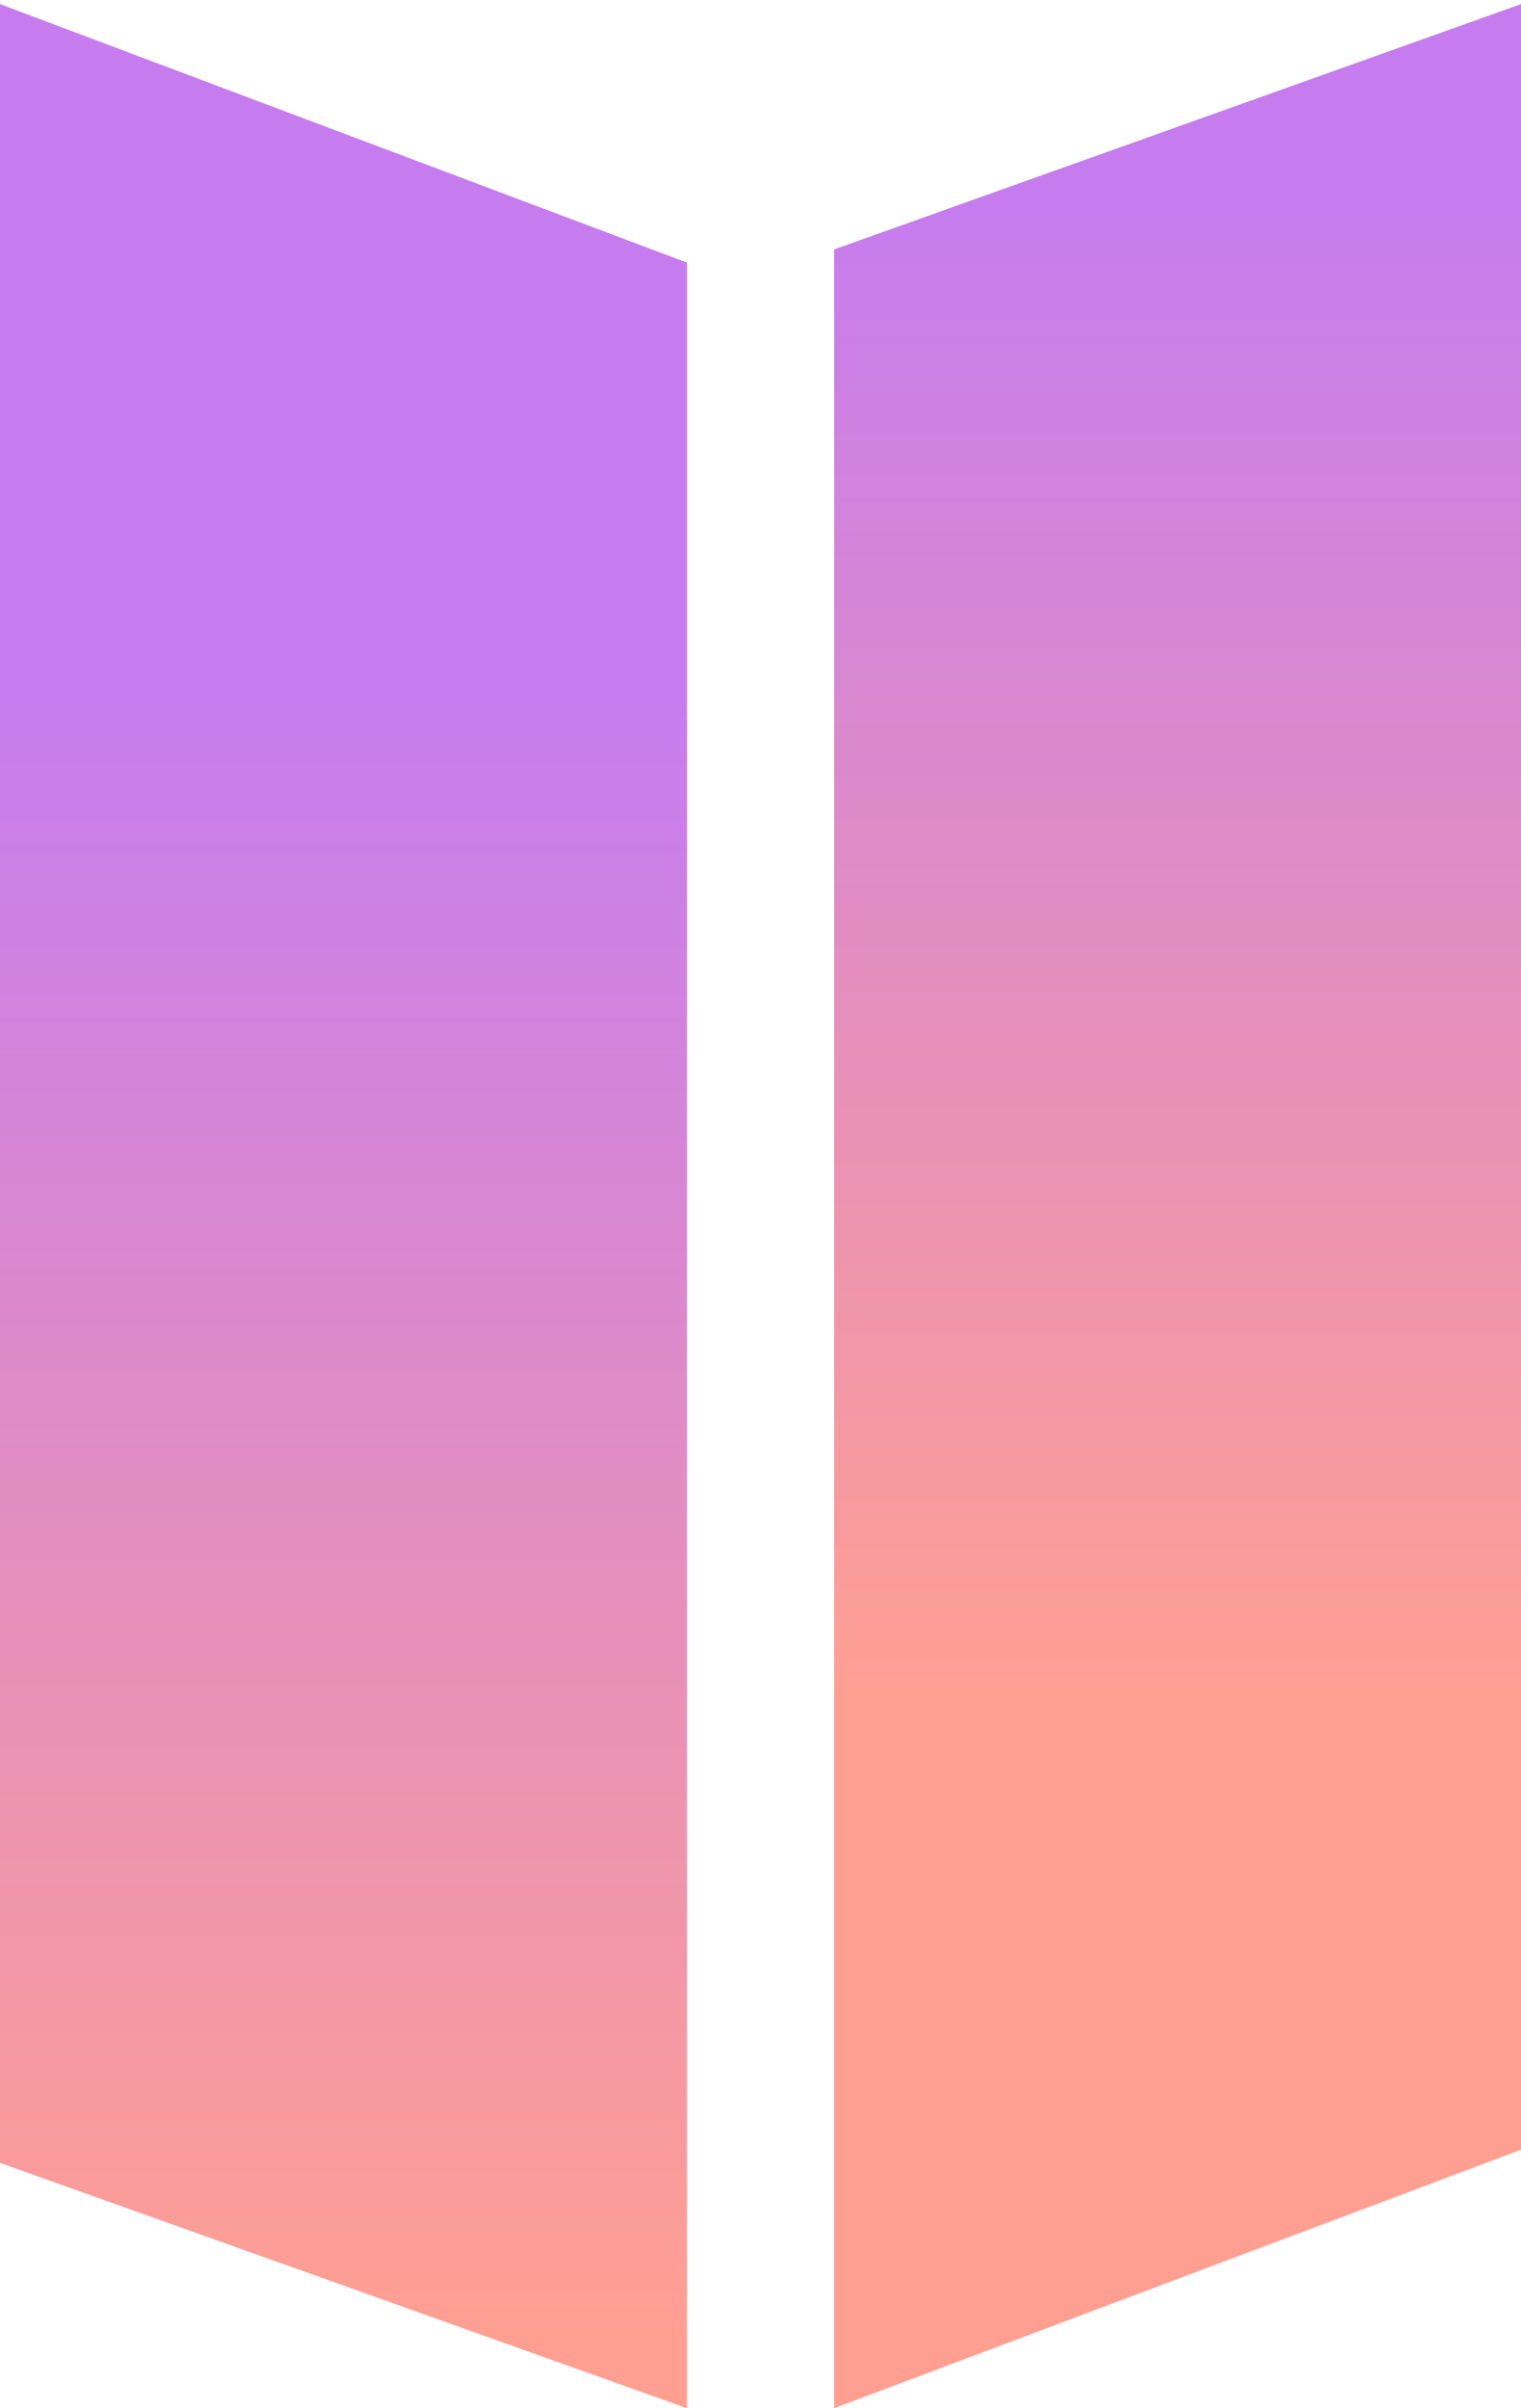
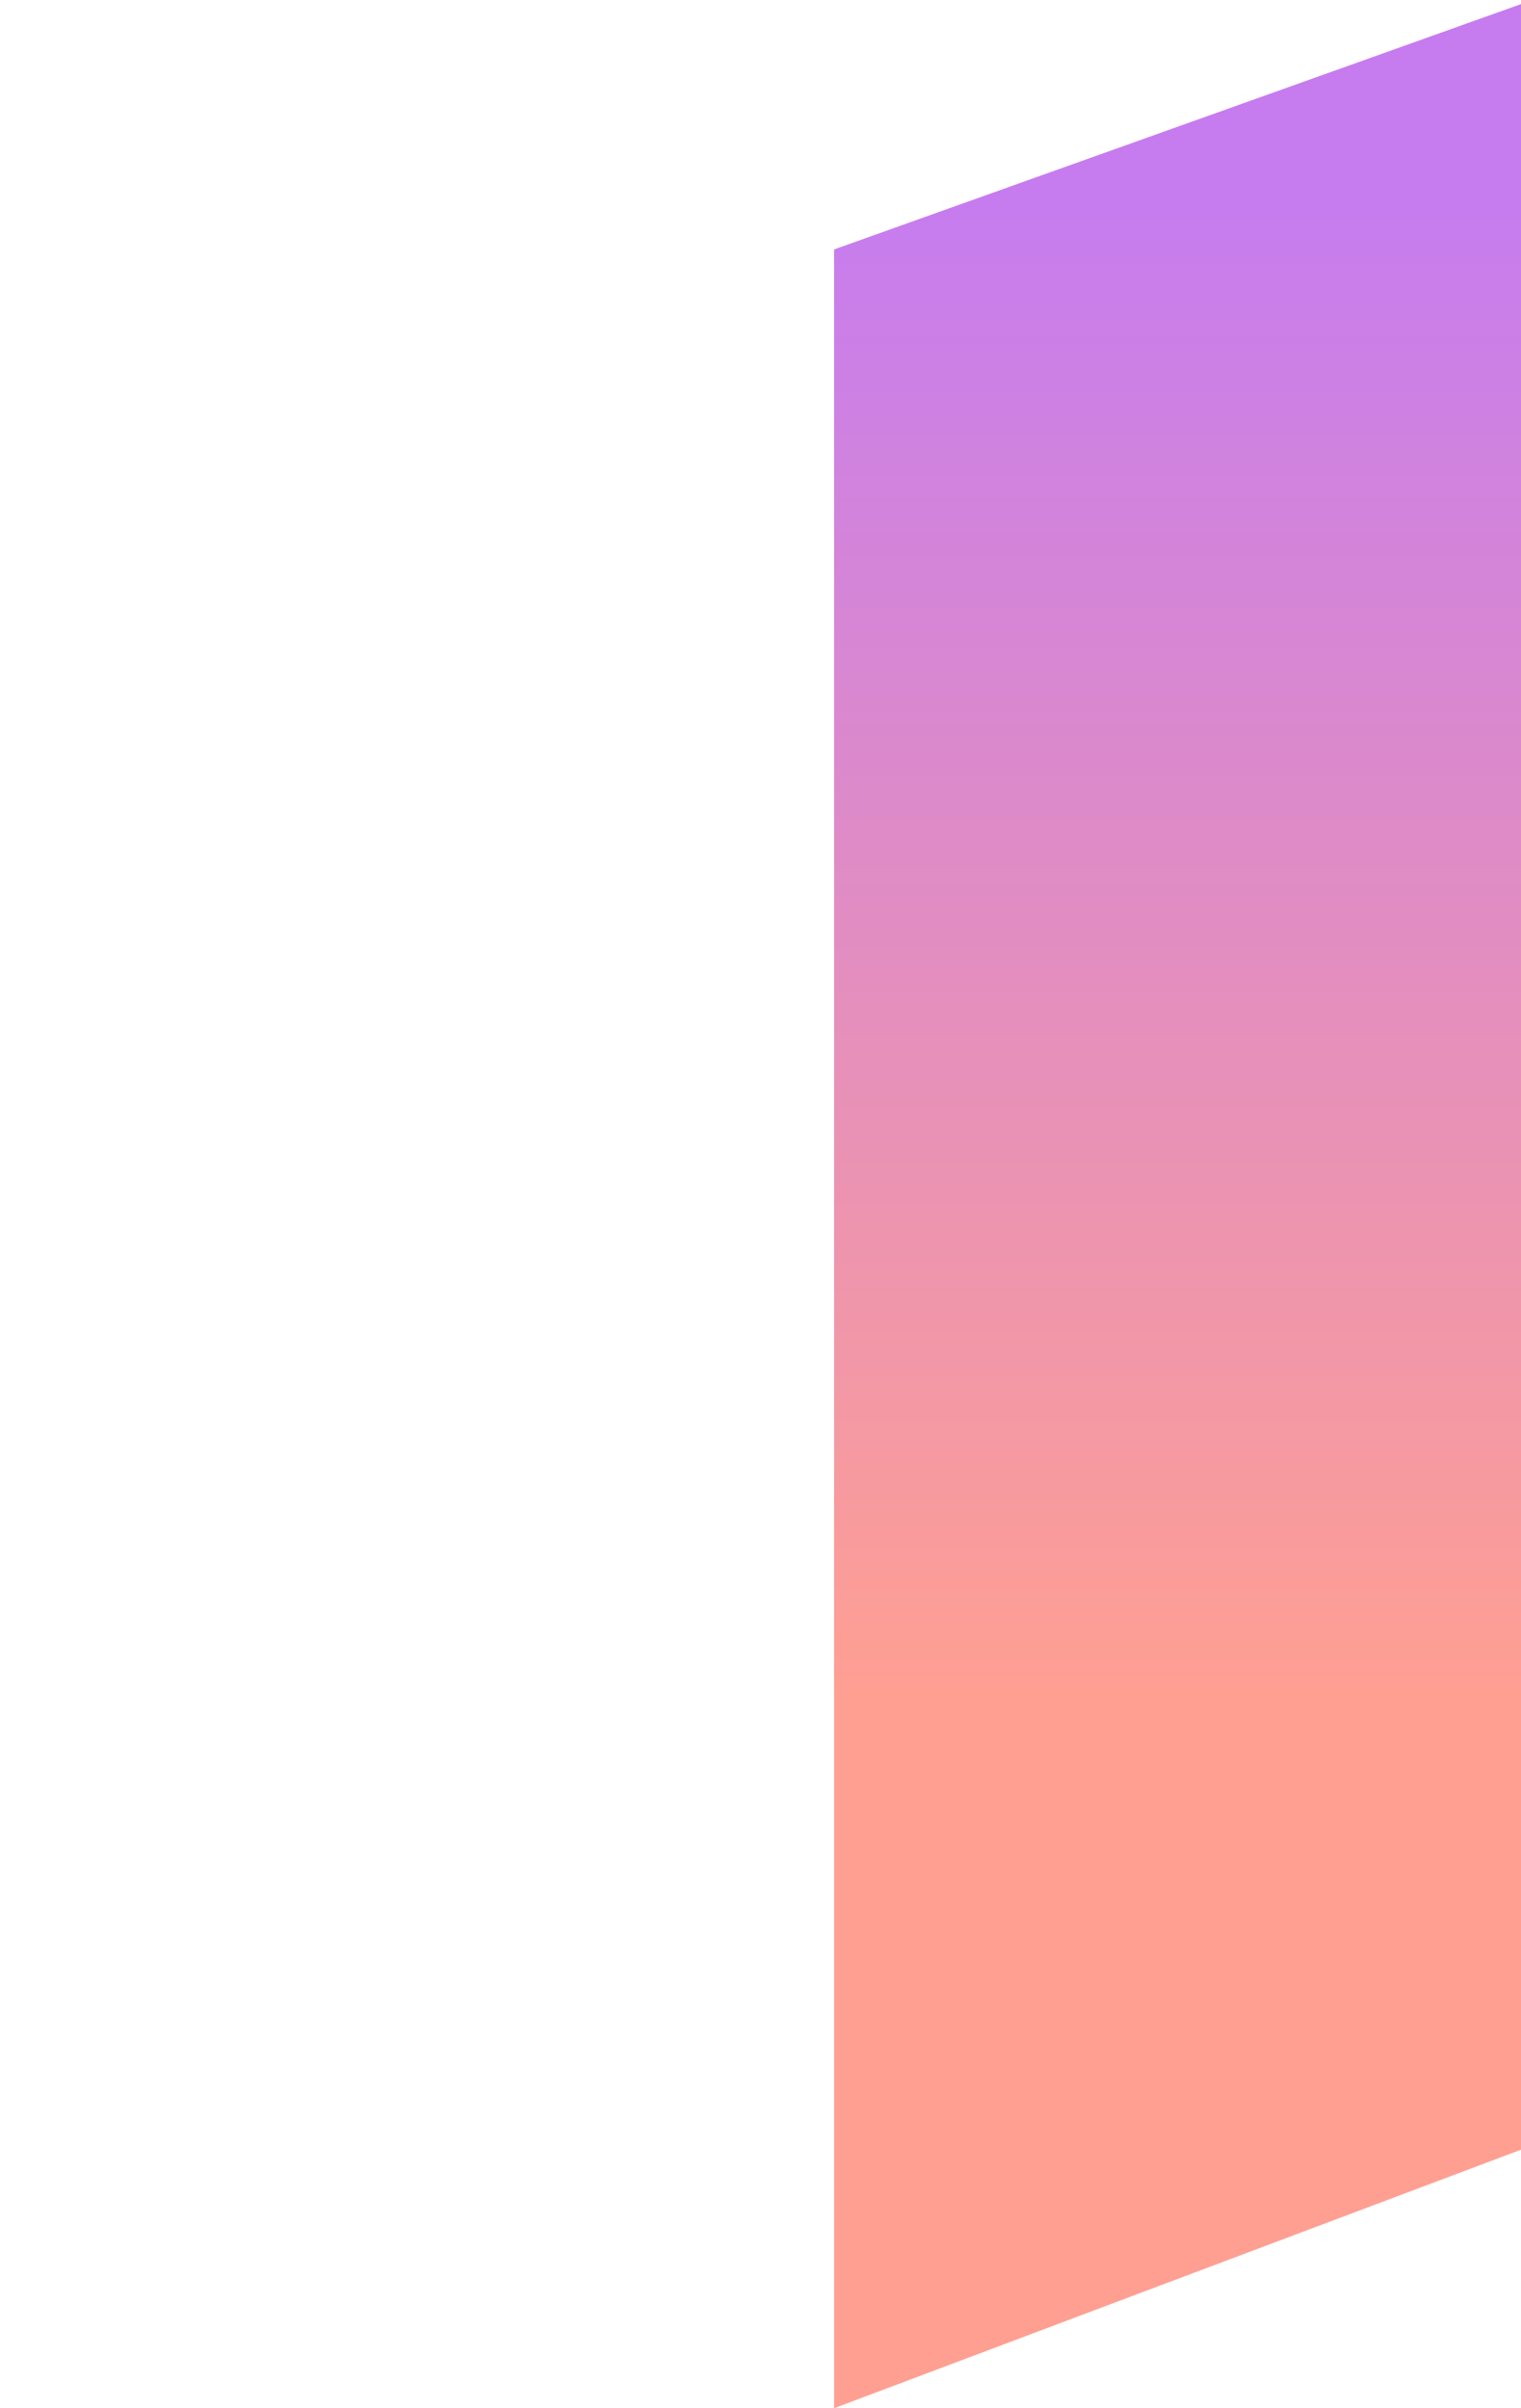
<svg xmlns="http://www.w3.org/2000/svg" width="180" height="285" viewBox="0 0 180 285" fill="none">
  <path d="M180 0.486L98.71 29.518V285L180 254.407V0.486Z" fill="url(#paint0_linear_483_5237)" />
-   <path d="M81.29 285L0 255.968V0.486L81.29 31.078V285Z" fill="url(#paint1_linear_483_5237)" />
  <defs>
    <linearGradient id="paint0_linear_483_5237" x1="139.355" y1="23.712" x2="139.355" y2="200.807" gradientUnits="userSpaceOnUse">
      <stop stop-color="#C67CEF" />
      <stop offset="1" stop-color="#FF9F92" />
    </linearGradient>
    <linearGradient id="paint1_linear_483_5237" x1="40.645" y1="81.776" x2="40.645" y2="276.29" gradientUnits="userSpaceOnUse">
      <stop stop-color="#C67CEF" />
      <stop offset="1" stop-color="#FF9F92" />
    </linearGradient>
  </defs>
</svg>